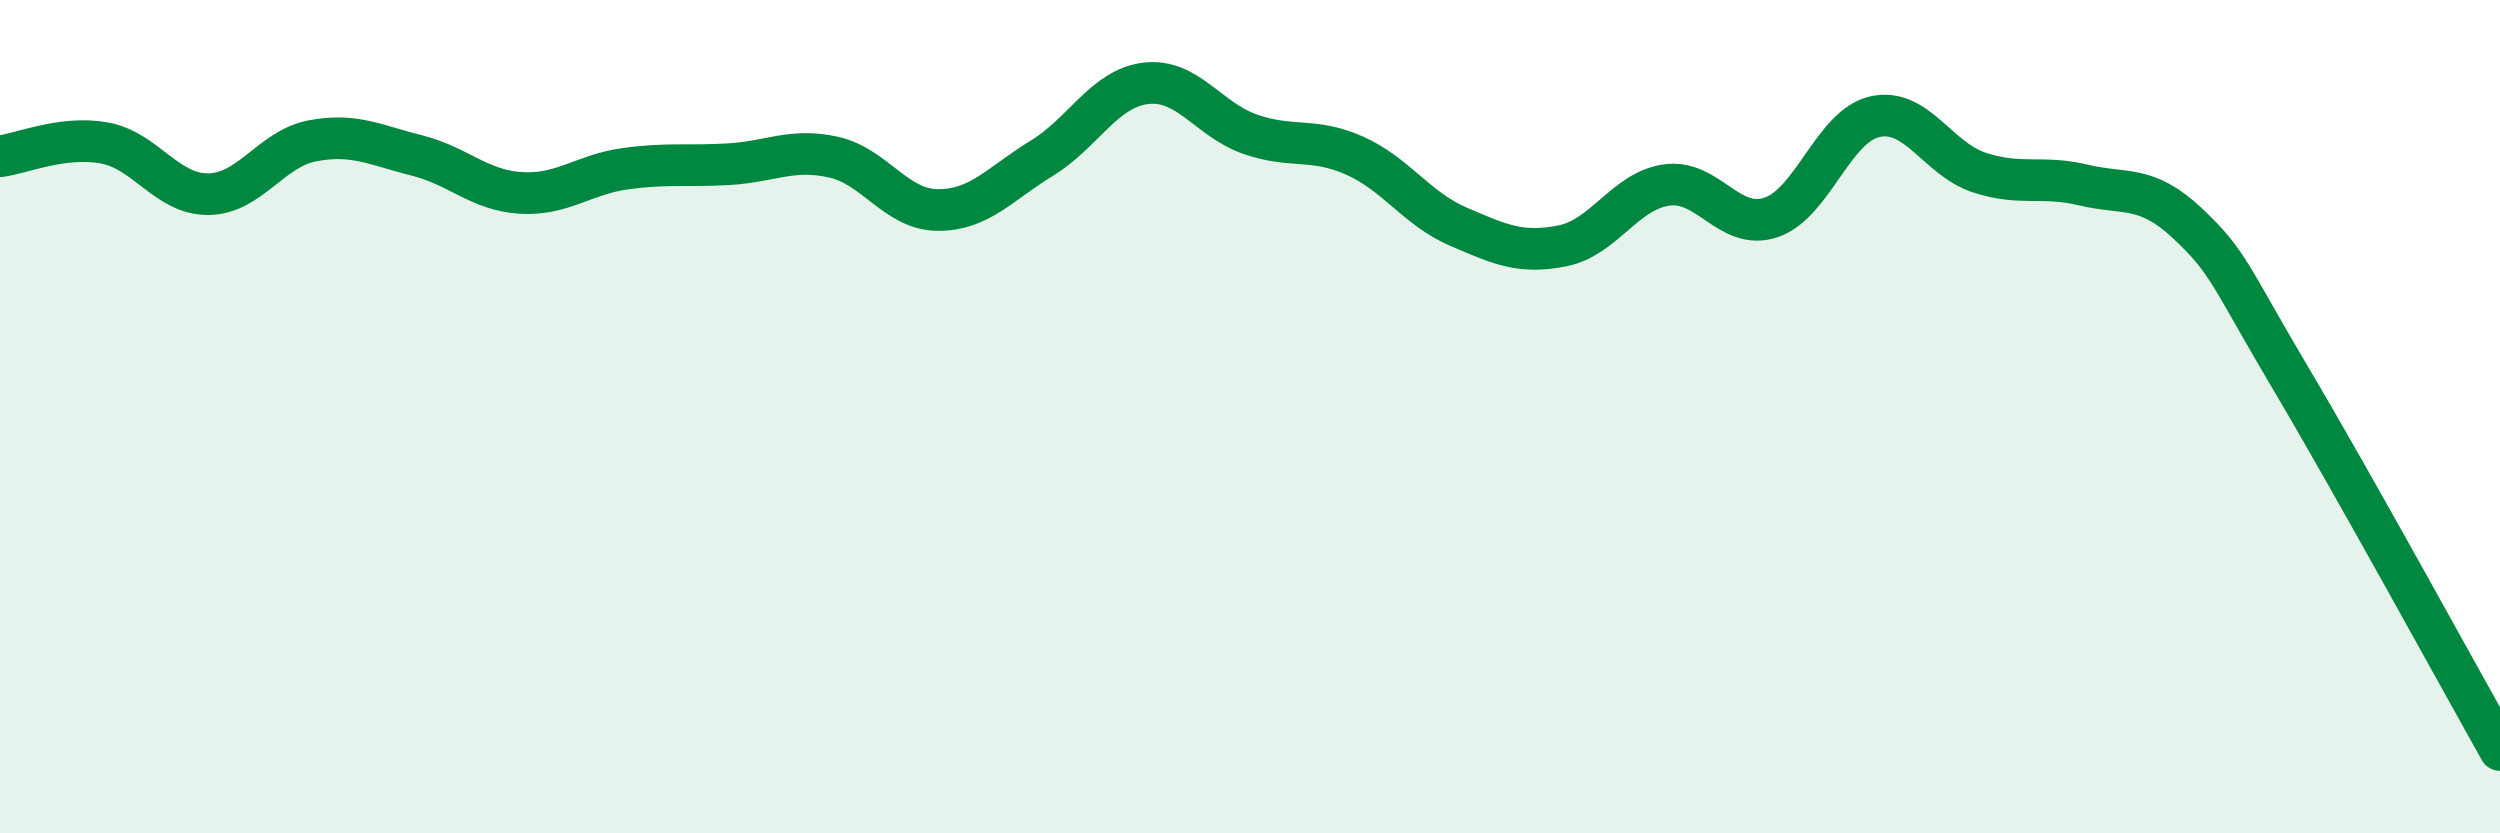
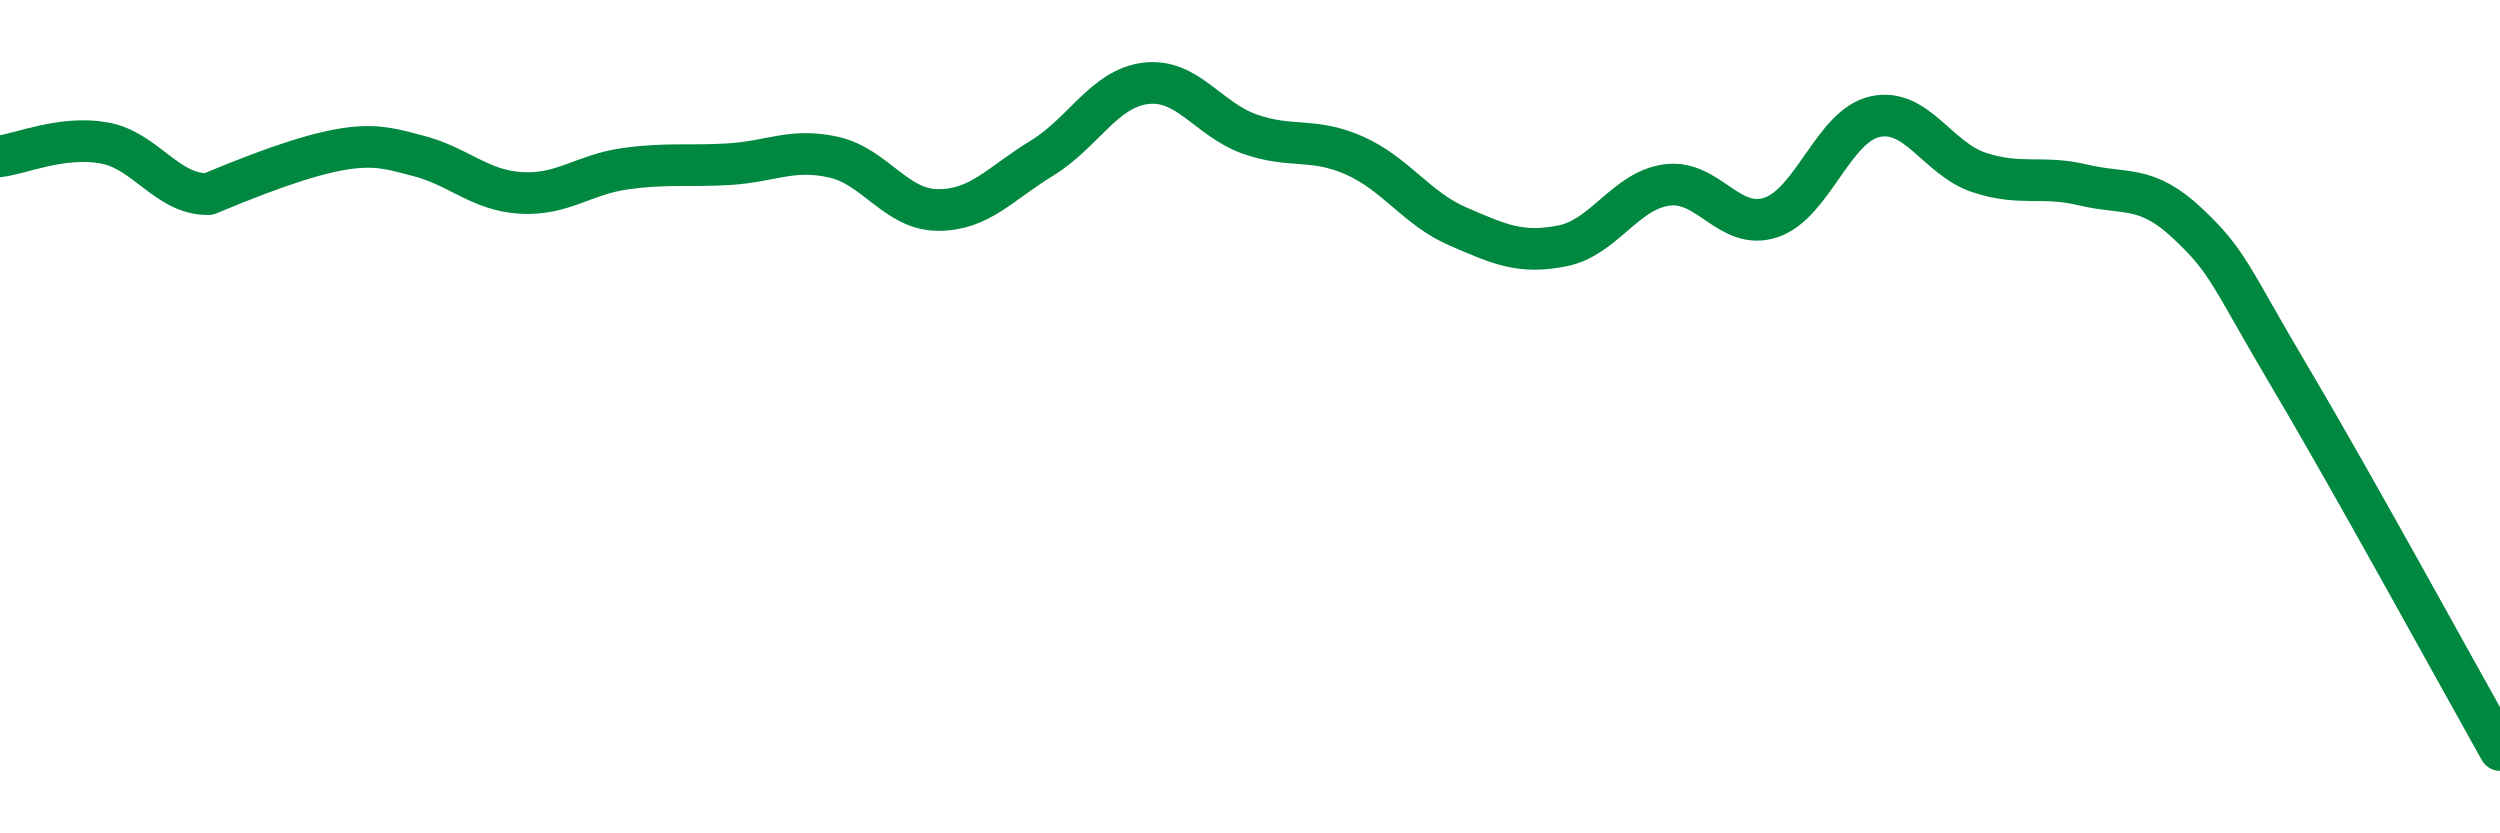
<svg xmlns="http://www.w3.org/2000/svg" width="60" height="20" viewBox="0 0 60 20">
-   <path d="M 0,3.75 C 0.5,3.69 1.5,3.25 2.5,3.43 C 3.5,3.61 4,4.67 5,4.66 C 6,4.65 6.5,3.57 7.5,3.38 C 8.5,3.19 9,3.48 10,3.73 C 11,3.98 11.5,4.57 12.5,4.63 C 13.5,4.69 14,4.19 15,4.05 C 16,3.91 16.5,4 17.5,3.94 C 18.5,3.88 19,3.55 20,3.77 C 21,3.99 21.5,5.03 22.5,5.04 C 23.5,5.05 24,4.41 25,3.8 C 26,3.19 26.5,2.12 27.5,2 C 28.5,1.88 29,2.87 30,3.22 C 31,3.57 31.5,3.29 32.5,3.73 C 33.5,4.17 34,5.01 35,5.44 C 36,5.87 36.5,6.1 37.5,5.9 C 38.5,5.7 39,4.58 40,4.44 C 41,4.3 41.5,5.55 42.5,5.22 C 43.5,4.89 44,3.02 45,2.8 C 46,2.58 46.5,3.81 47.5,4.14 C 48.5,4.47 49,4.2 50,4.44 C 51,4.68 51.5,4.42 52.5,5.36 C 53.5,6.3 53.5,6.59 55,9.12 C 56.5,11.65 59,16.22 60,18L60 20L0 20Z" fill="#008740" opacity="0.1" stroke-linecap="round" stroke-linejoin="round" />
-   <path d="M 0,3.75 C 0.5,3.69 1.5,3.25 2.5,3.43 C 3.5,3.61 4,4.67 5,4.66 C 6,4.65 6.5,3.57 7.5,3.38 C 8.5,3.19 9,3.48 10,3.73 C 11,3.98 11.5,4.57 12.5,4.63 C 13.5,4.69 14,4.19 15,4.05 C 16,3.91 16.5,4 17.5,3.94 C 18.5,3.88 19,3.55 20,3.77 C 21,3.99 21.5,5.03 22.5,5.04 C 23.5,5.05 24,4.41 25,3.8 C 26,3.19 26.5,2.12 27.5,2 C 28.5,1.88 29,2.87 30,3.22 C 31,3.57 31.5,3.29 32.5,3.73 C 33.5,4.17 34,5.01 35,5.44 C 36,5.87 36.5,6.1 37.5,5.9 C 38.5,5.7 39,4.58 40,4.44 C 41,4.3 41.5,5.55 42.5,5.22 C 43.5,4.89 44,3.02 45,2.8 C 46,2.58 46.5,3.81 47.5,4.14 C 48.5,4.47 49,4.2 50,4.44 C 51,4.68 51.5,4.42 52.5,5.36 C 53.5,6.3 53.5,6.59 55,9.12 C 56.5,11.65 59,16.22 60,18" stroke="#008740" stroke-width="1" fill="none" stroke-linecap="round" stroke-linejoin="round" />
+   <path d="M 0,3.75 C 0.5,3.69 1.5,3.25 2.5,3.43 C 3.5,3.61 4,4.67 5,4.66 C 8.5,3.19 9,3.48 10,3.73 C 11,3.98 11.5,4.57 12.5,4.63 C 13.5,4.69 14,4.19 15,4.05 C 16,3.91 16.5,4 17.5,3.94 C 18.5,3.88 19,3.55 20,3.77 C 21,3.99 21.5,5.03 22.5,5.04 C 23.5,5.05 24,4.41 25,3.8 C 26,3.19 26.5,2.12 27.5,2 C 28.5,1.88 29,2.87 30,3.22 C 31,3.57 31.5,3.29 32.5,3.73 C 33.5,4.17 34,5.01 35,5.44 C 36,5.87 36.5,6.1 37.5,5.9 C 38.5,5.7 39,4.58 40,4.44 C 41,4.3 41.5,5.55 42.5,5.22 C 43.5,4.89 44,3.02 45,2.8 C 46,2.58 46.5,3.81 47.5,4.14 C 48.5,4.47 49,4.2 50,4.44 C 51,4.68 51.5,4.42 52.5,5.36 C 53.5,6.3 53.5,6.59 55,9.12 C 56.5,11.65 59,16.22 60,18" stroke="#008740" stroke-width="1" fill="none" stroke-linecap="round" stroke-linejoin="round" />
</svg>